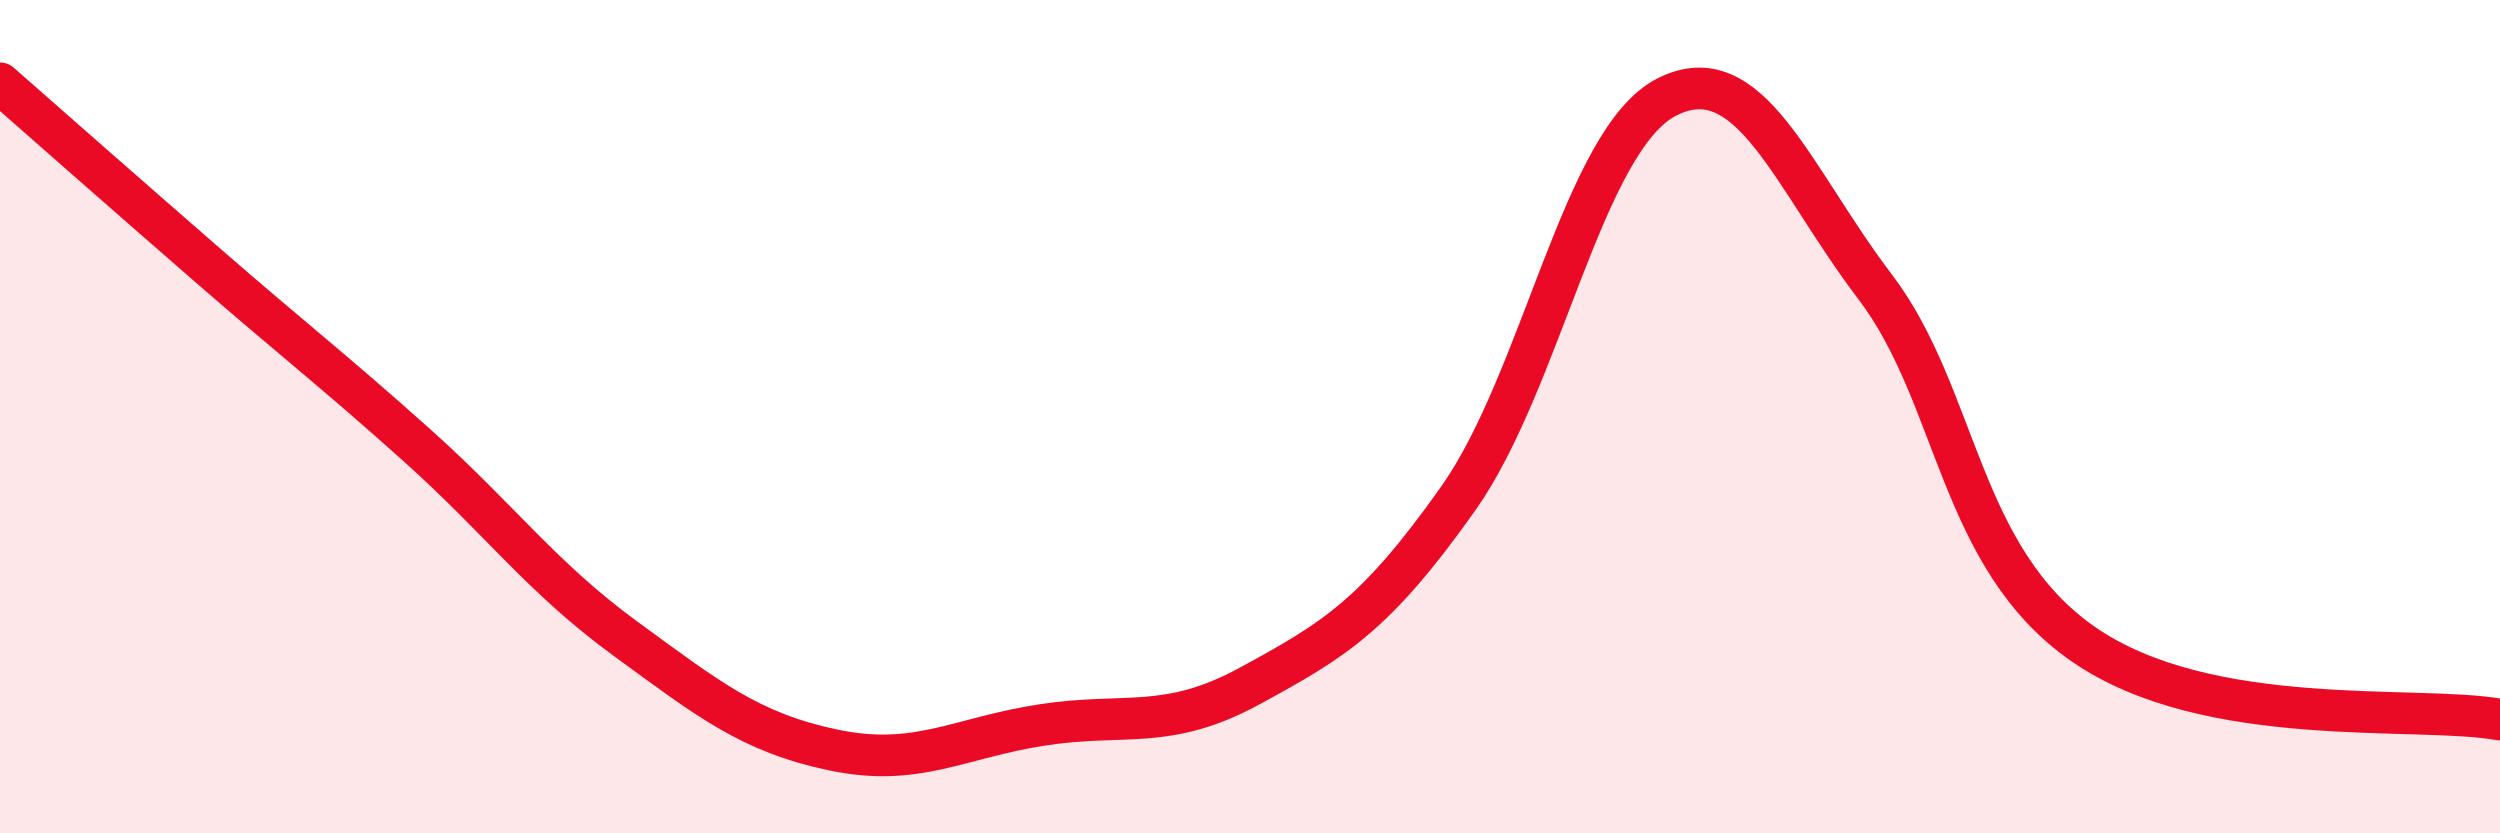
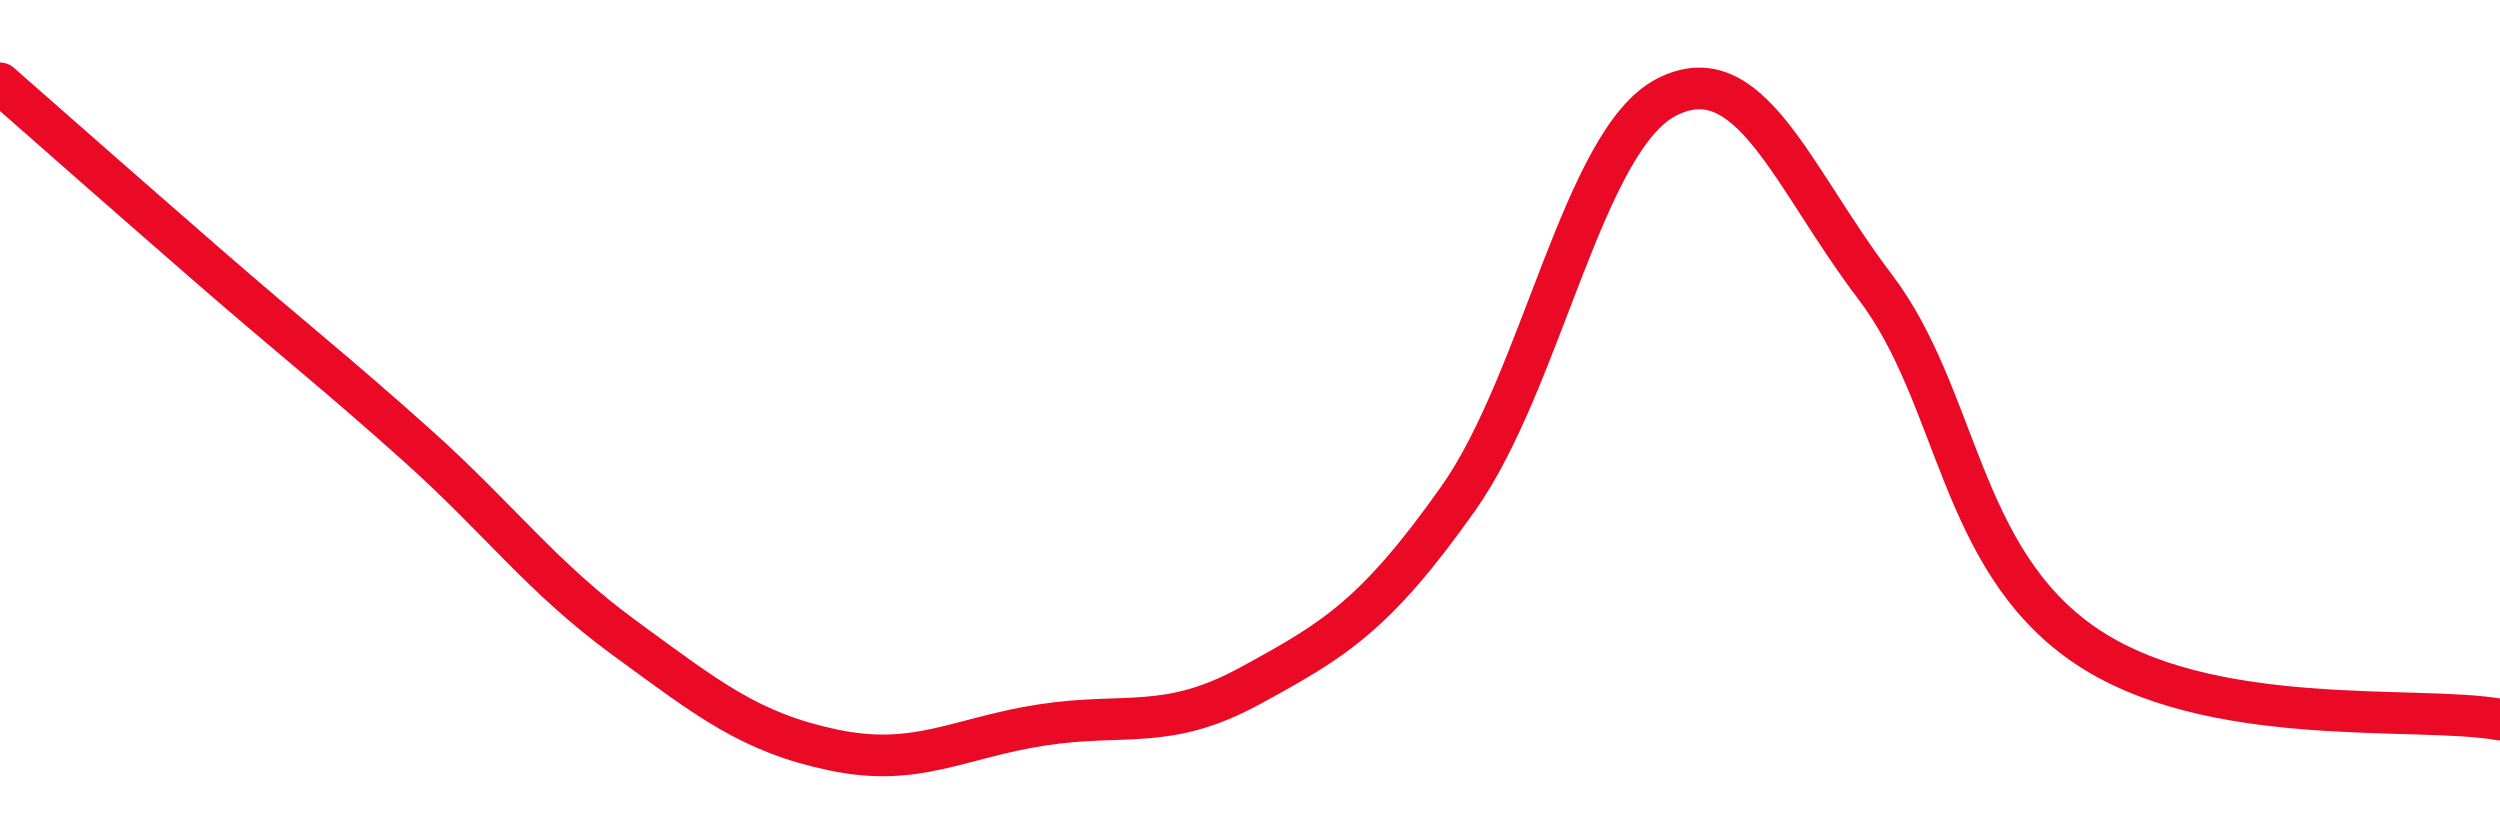
<svg xmlns="http://www.w3.org/2000/svg" width="60" height="20" viewBox="0 0 60 20">
-   <path d="M 0,2 C 1,2.88 3,4.64 5,6.38 C 7,8.12 8,8.89 10,10.68 C 12,12.47 13,13.86 15,15.32 C 17,16.78 18,17.58 20,18 C 22,18.42 23,17.71 25,17.4 C 27,17.09 28,17.55 30,16.46 C 32,15.37 33,14.79 35,11.96 C 37,9.13 38,3.35 40,2.33 C 42,1.31 43,4.25 45,6.88 C 47,9.51 47,13.38 50,15.46 C 53,17.54 58,16.91 60,17.27L60 20L0 20Z" fill="#EB0A25" opacity="0.1" stroke-linecap="round" stroke-linejoin="round" />
  <path d="M 0,2 C 1,2.88 3,4.64 5,6.38 C 7,8.12 8,8.89 10,10.68 C 12,12.47 13,13.86 15,15.32 C 17,16.78 18,17.58 20,18 C 22,18.42 23,17.71 25,17.4 C 27,17.09 28,17.55 30,16.46 C 32,15.37 33,14.79 35,11.96 C 37,9.13 38,3.35 40,2.33 C 42,1.31 43,4.25 45,6.88 C 47,9.51 47,13.38 50,15.46 C 53,17.54 58,16.91 60,17.27" stroke="#EB0A25" stroke-width="1" fill="none" stroke-linecap="round" stroke-linejoin="round" />
</svg>